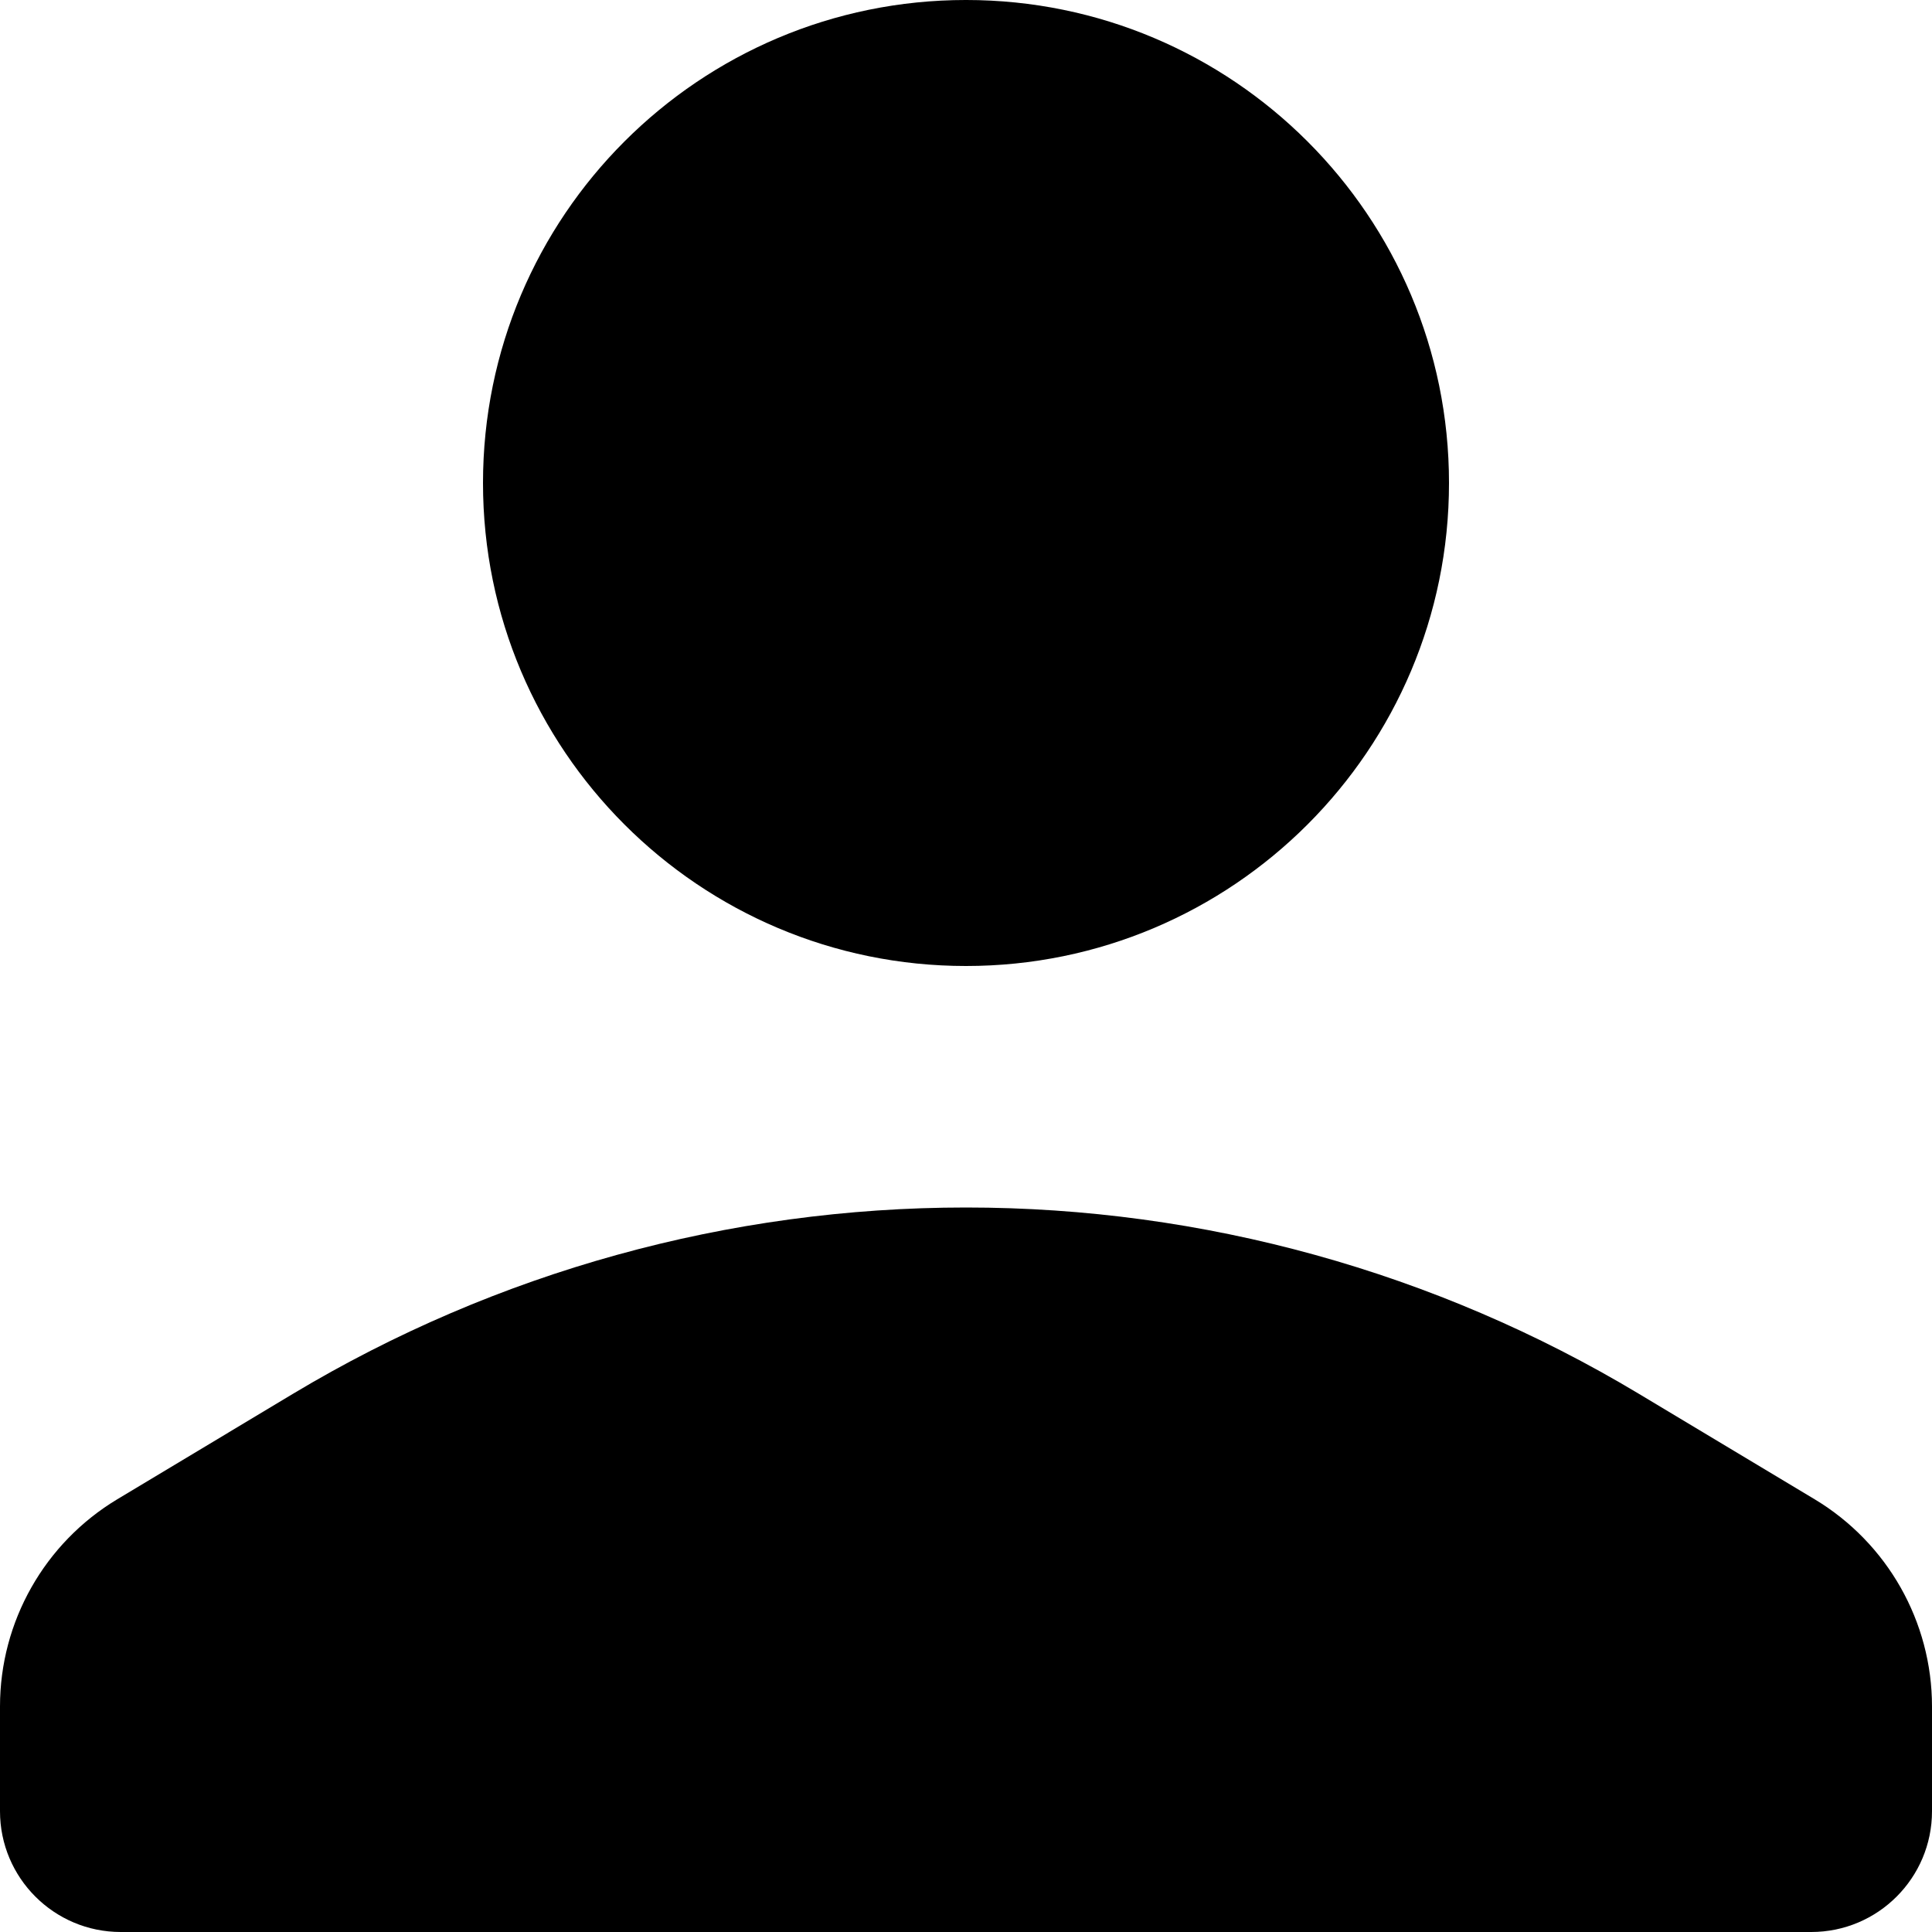
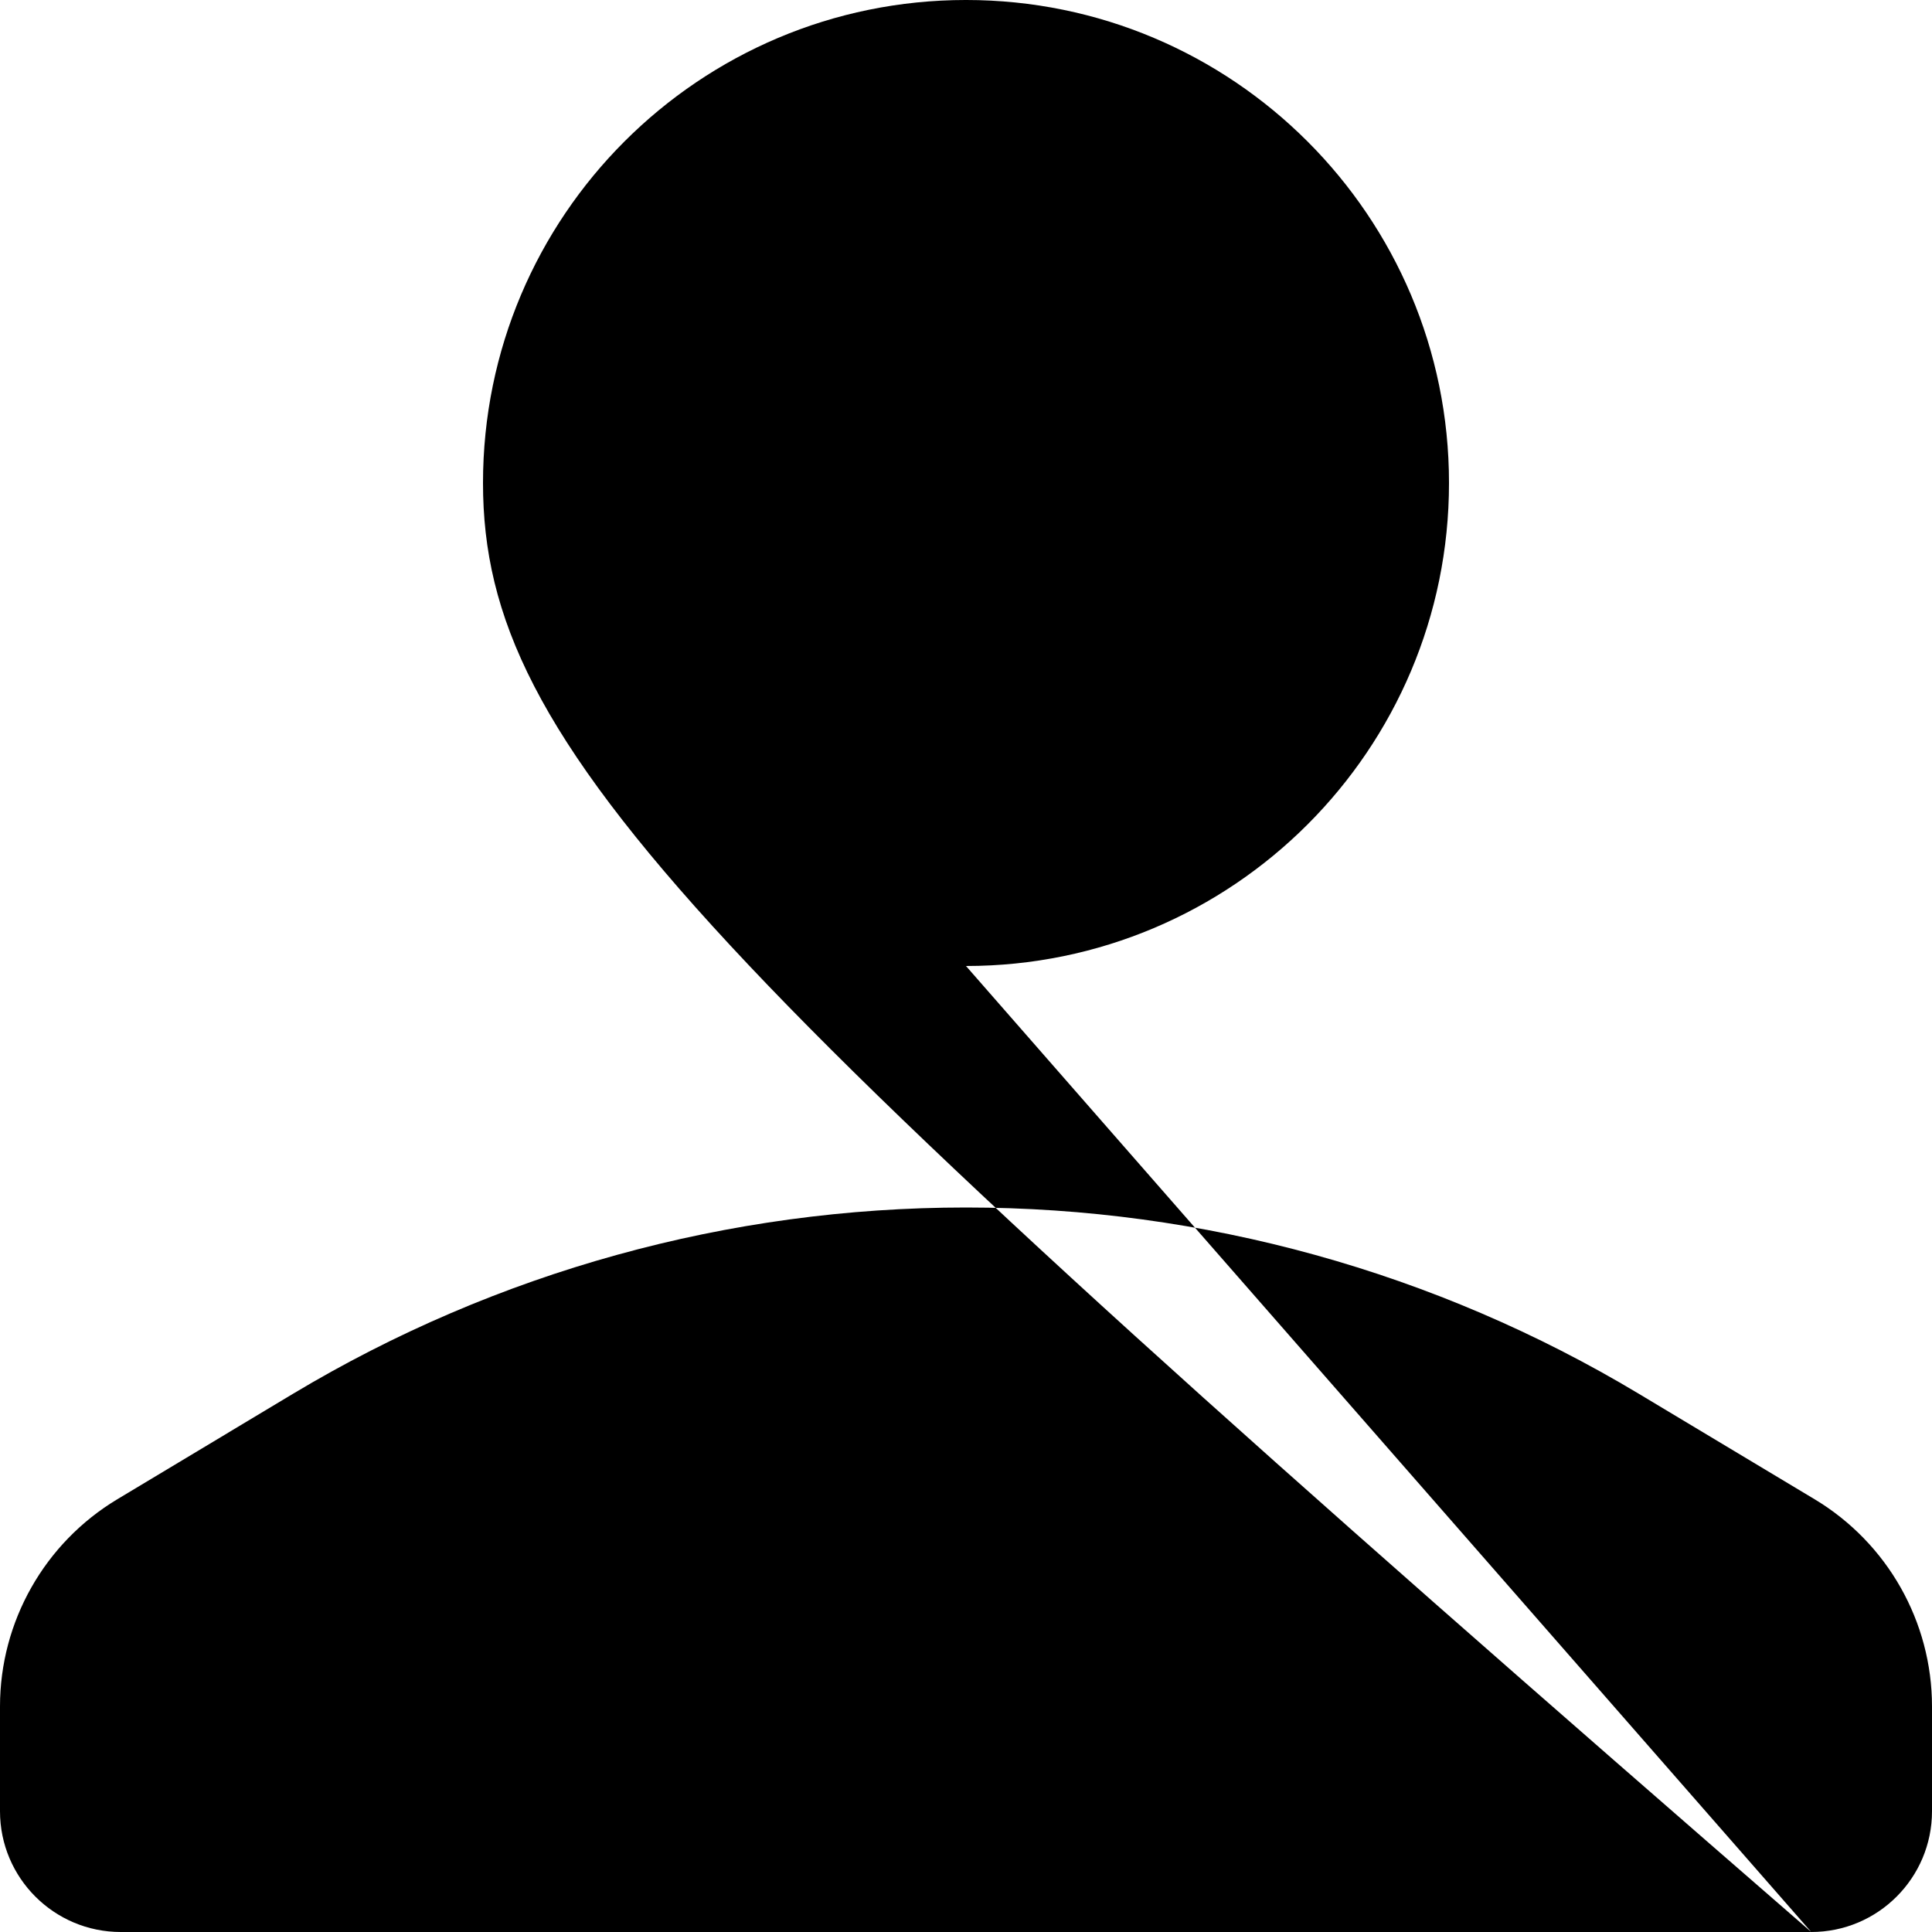
<svg xmlns="http://www.w3.org/2000/svg" width="24" height="24" viewBox="0 0 24 24" fill="none">
-   <path fill-rule="evenodd" clip-rule="evenodd" d="M22.5 24H1.5C0.672 24 0 23.328 0 22.5V21.198C0 20.145 0.553 19.168 1.456 18.625L3.64 17.314C6.166 15.799 9.055 15 12 15C14.944 15 17.833 15.799 20.358 17.314L22.543 18.625C23.446 19.168 24 20.145 24 21.198V22.5C24 23.328 23.328 24 22.5 24ZM12 12C8.686 12 6 9.313 6 6C6 2.686 8.686 -7.62939e-05 12 -7.62939e-05C15.313 -7.62939e-05 18 2.686 18 6C18 9.313 15.313 12 12 12Z" fill="#000000" />
+   <path fill-rule="evenodd" clip-rule="evenodd" d="M22.5 24H1.5C0.672 24 0 23.328 0 22.5V21.198C0 20.145 0.553 19.168 1.456 18.625L3.64 17.314C6.166 15.799 9.055 15 12 15C14.944 15 17.833 15.799 20.358 17.314L22.543 18.625C23.446 19.168 24 20.145 24 21.198V22.5C24 23.328 23.328 24 22.5 24ZC8.686 12 6 9.313 6 6C6 2.686 8.686 -7.62939e-05 12 -7.62939e-05C15.313 -7.62939e-05 18 2.686 18 6C18 9.313 15.313 12 12 12Z" fill="#000000" />
</svg>